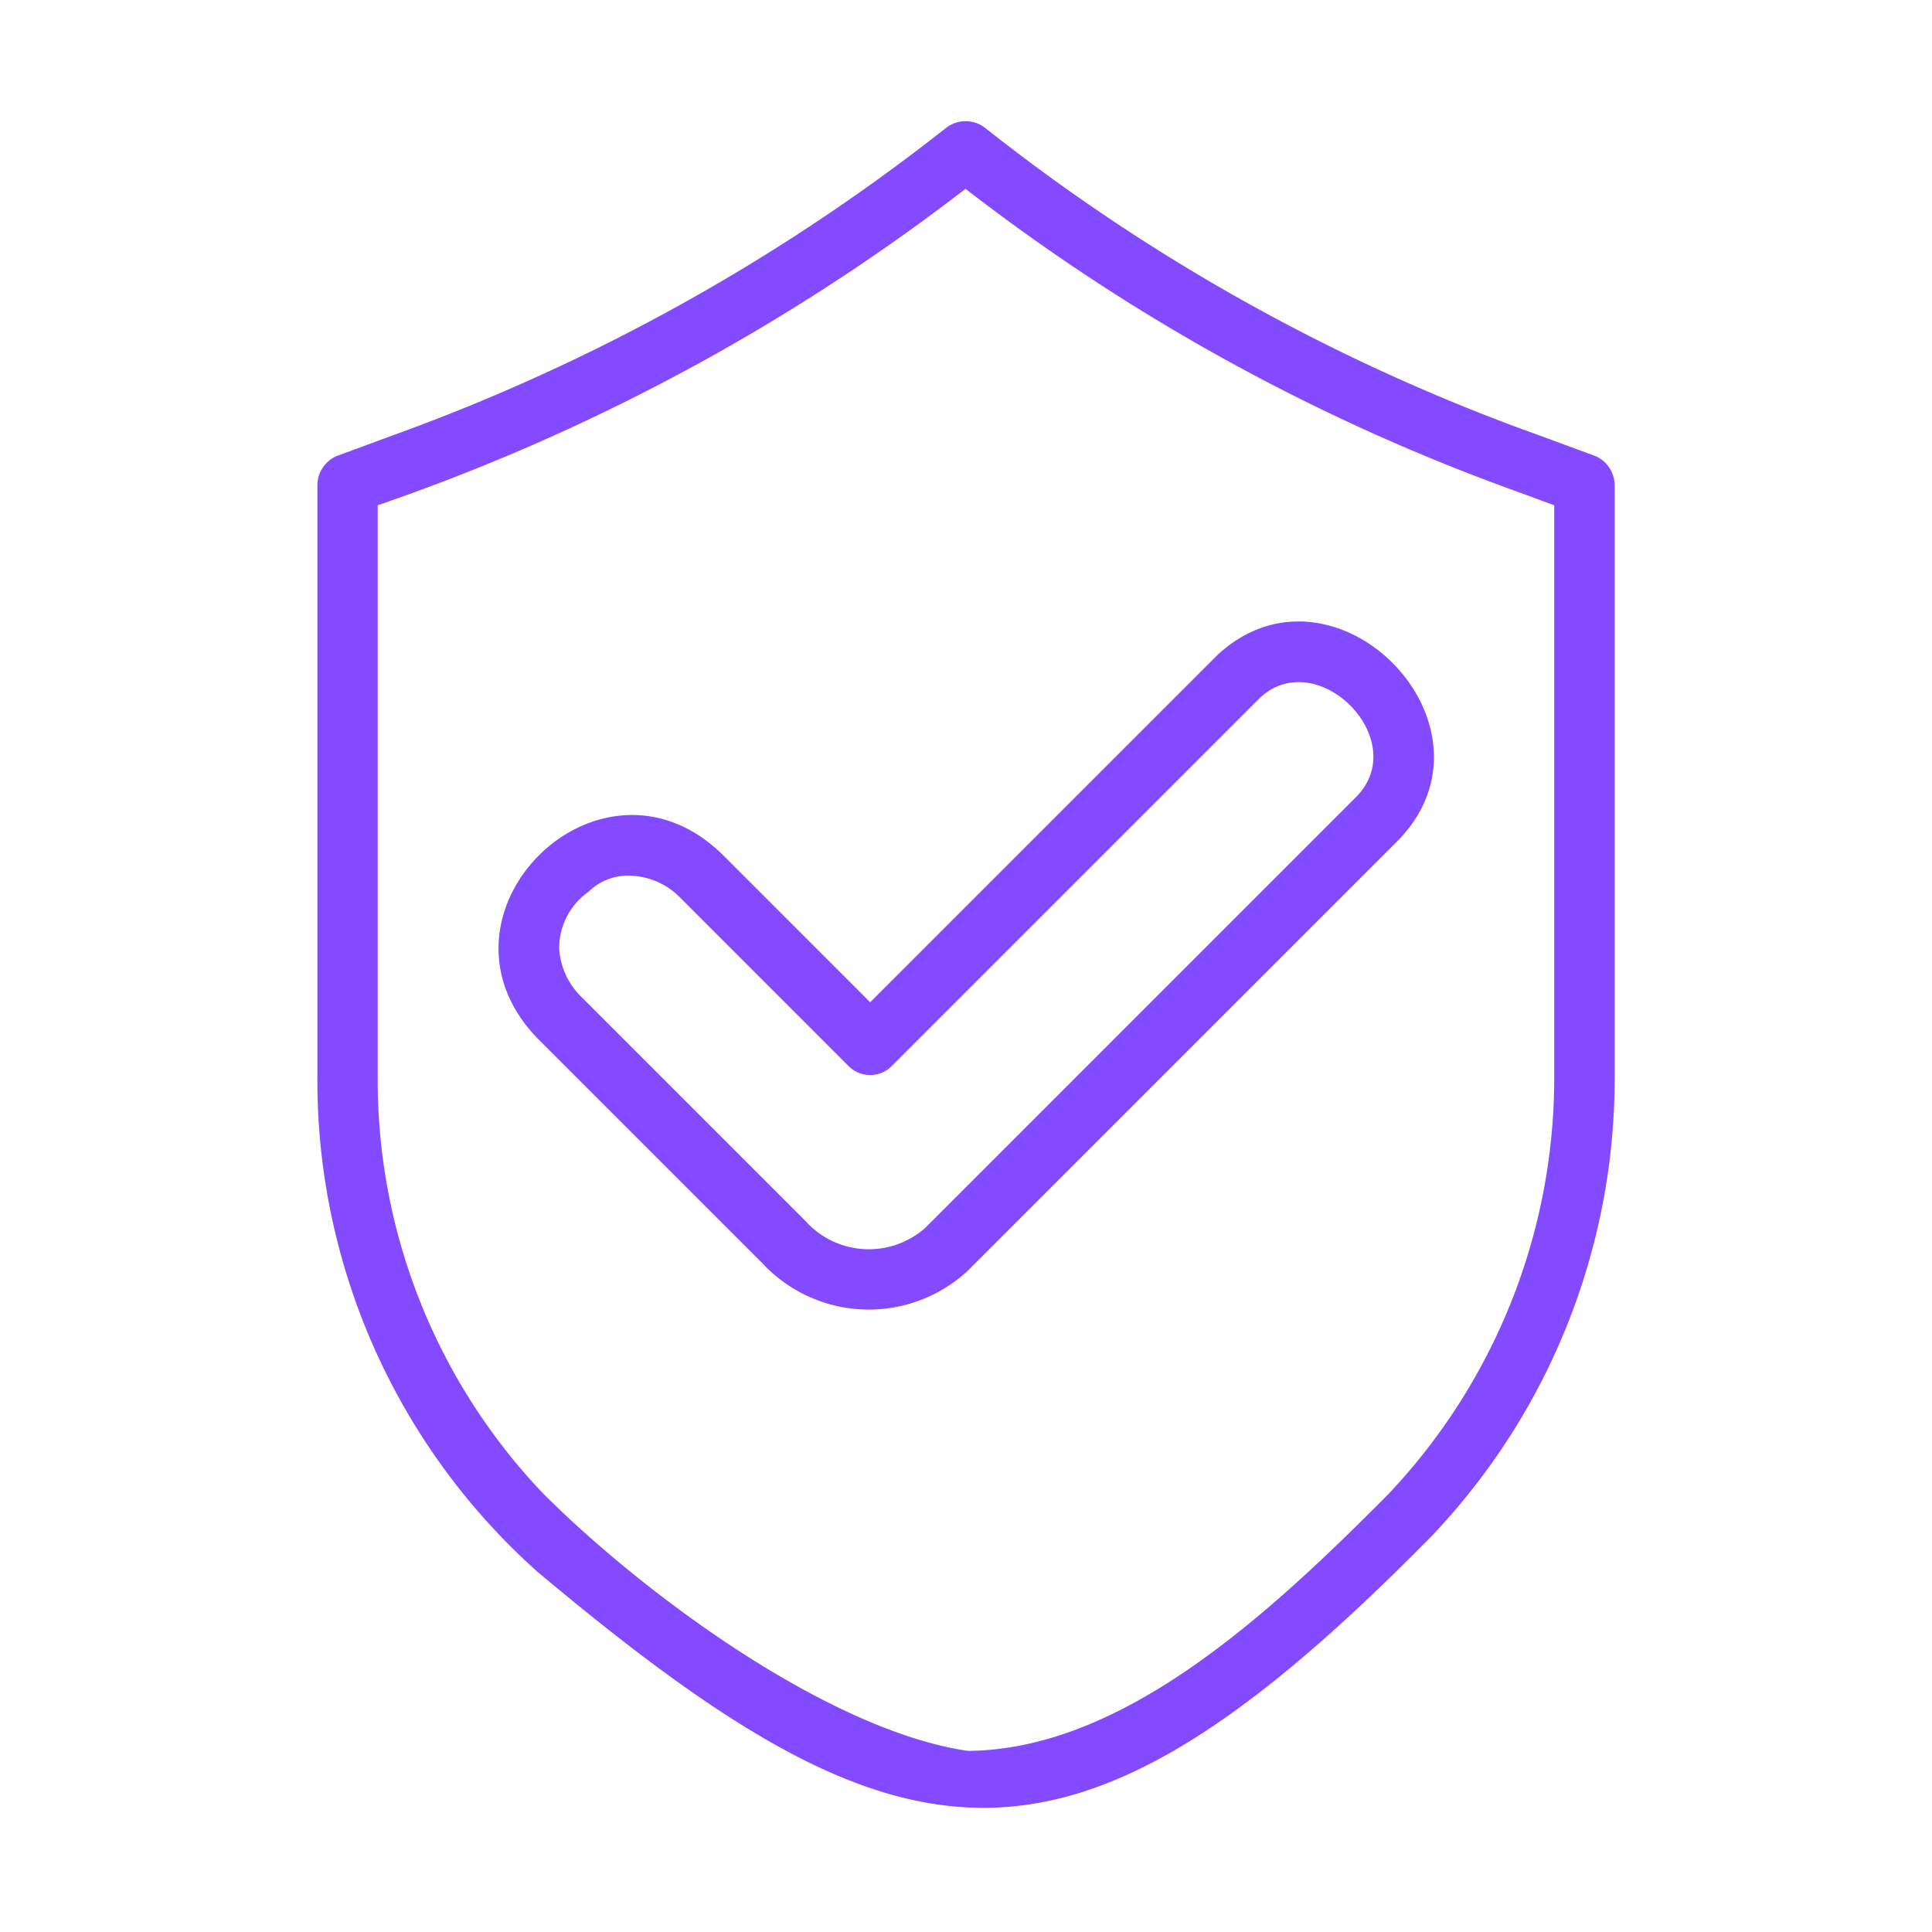
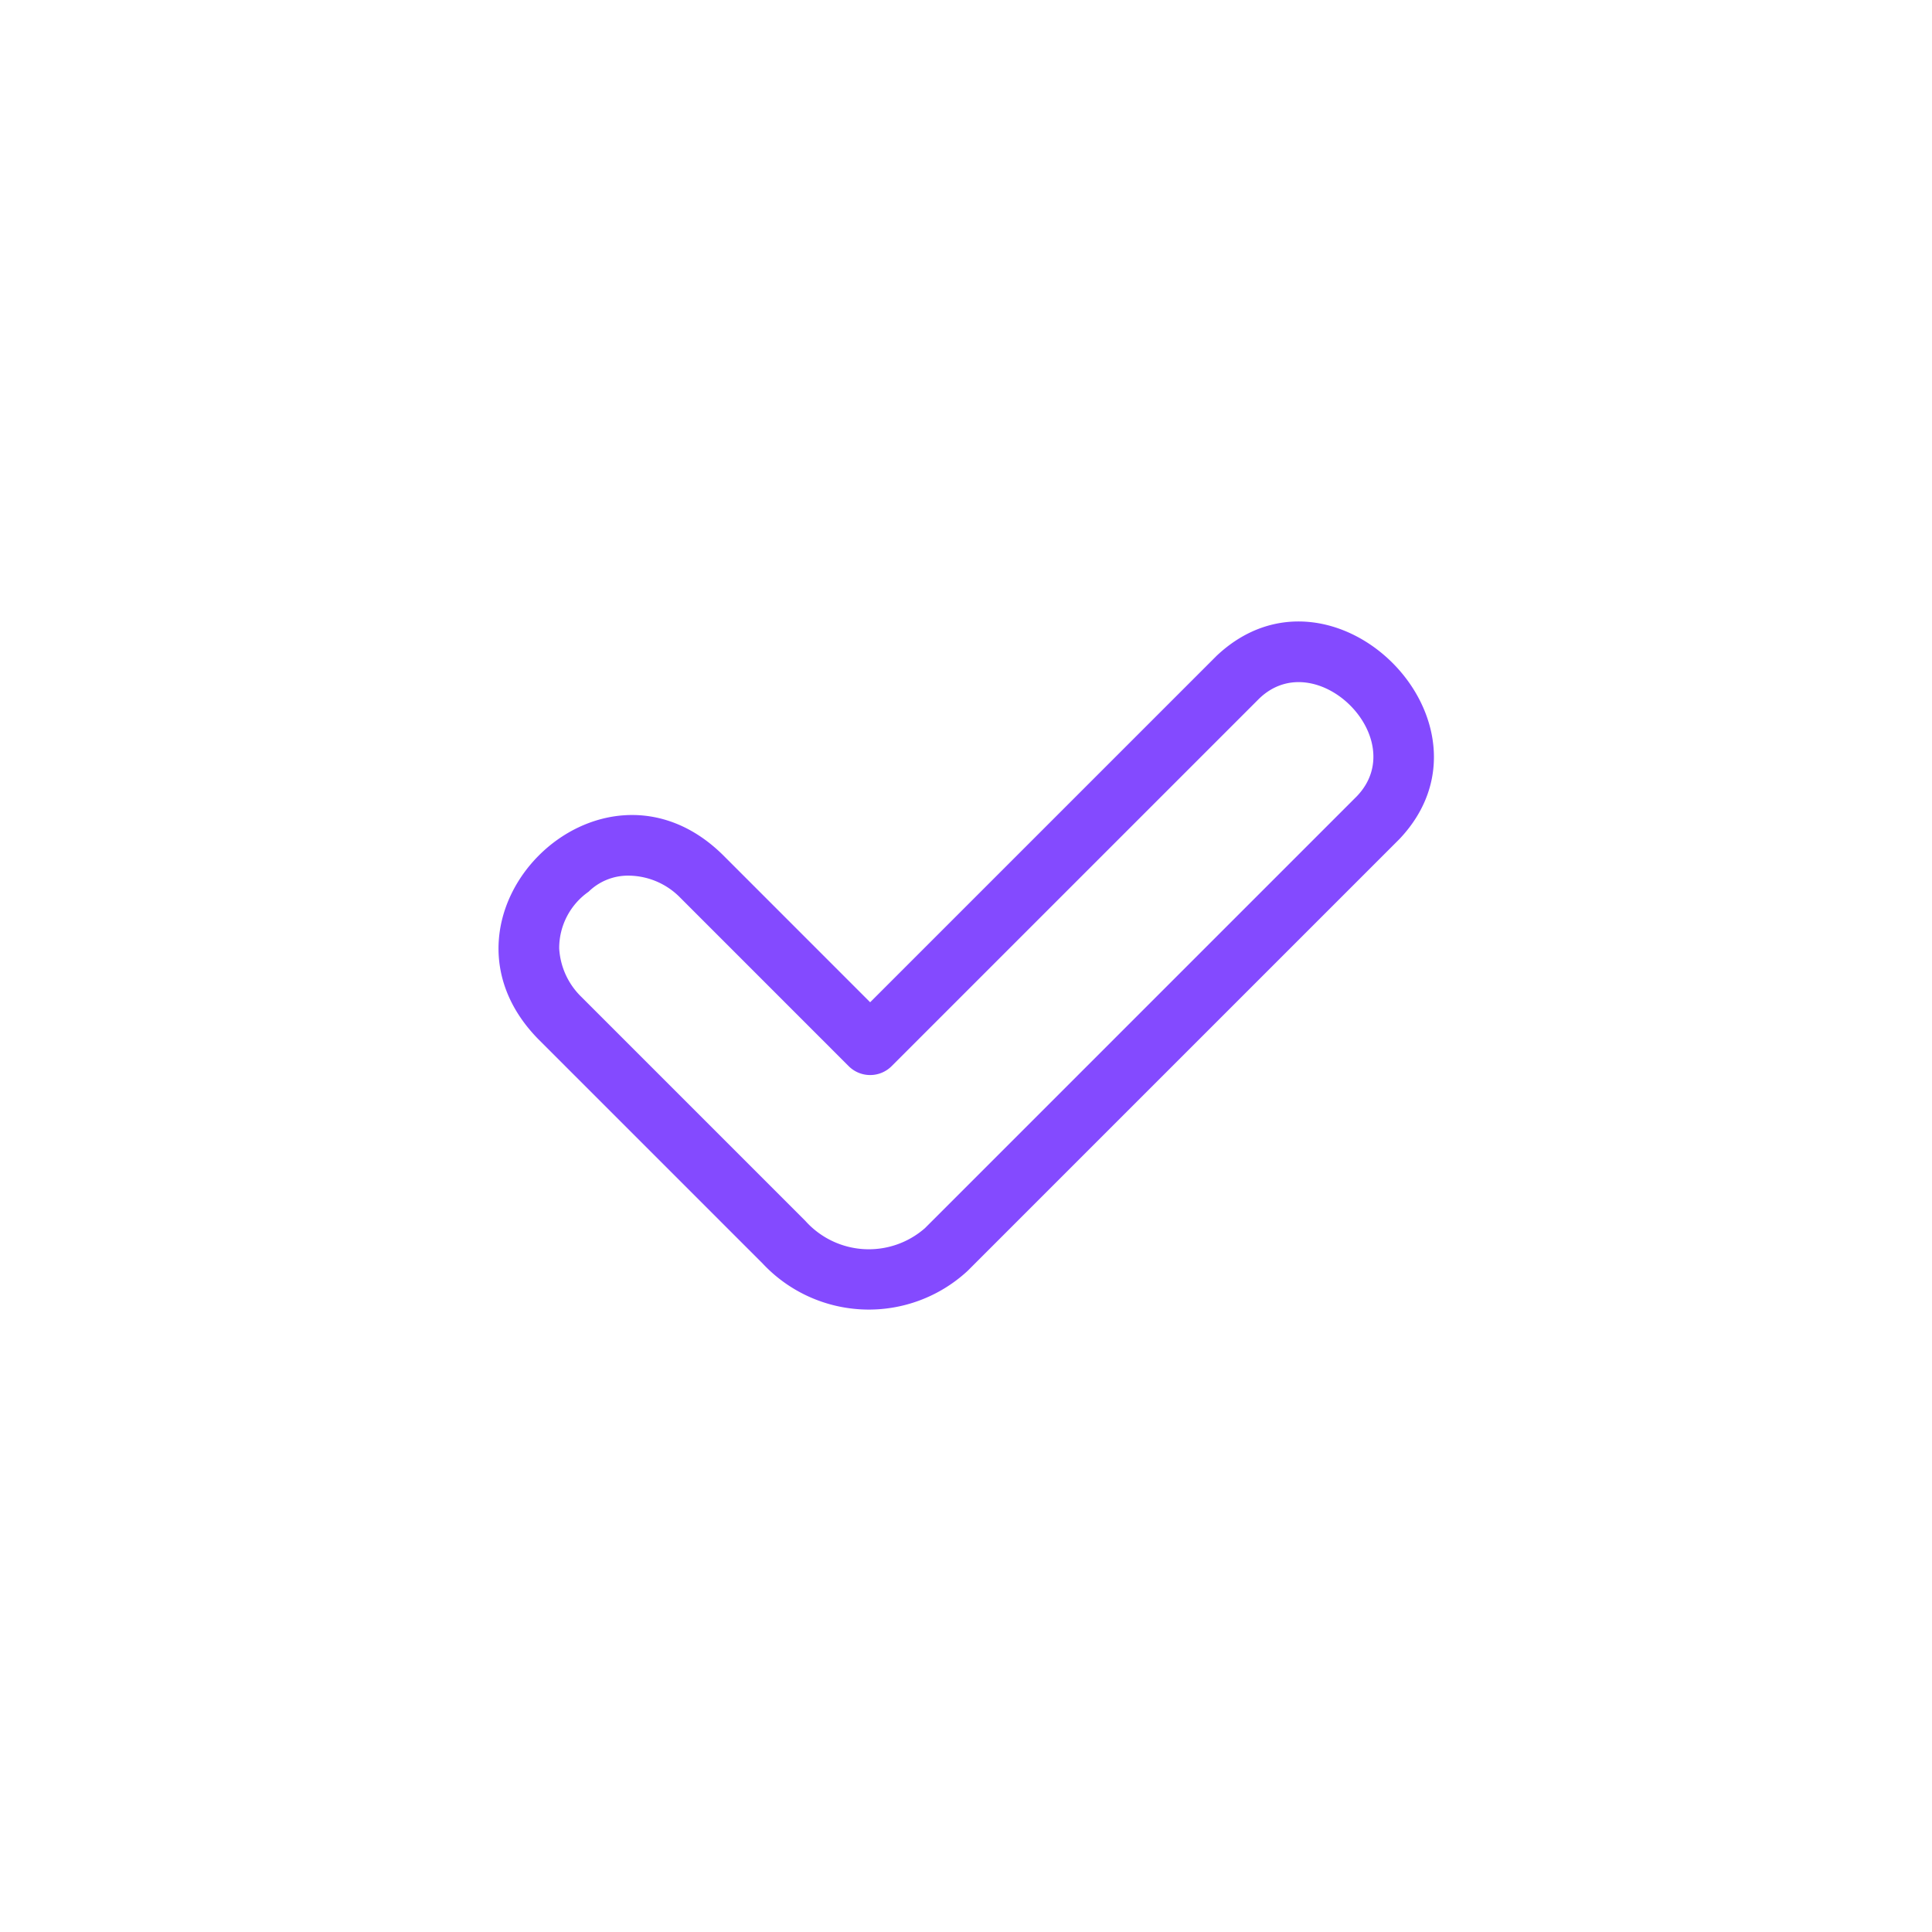
<svg xmlns="http://www.w3.org/2000/svg" id="protection_10704511" width="32" height="32" viewBox="0 0 64 64">
  <g fill="#844aff">
    <path d="m40.296 21.73-11.471 11.471-4.877-4.878c-4.082-4.023-10.136 2.019-6.108 6.109l7.426 7.426a4.817 4.817 0 0 0 6.79.239l14.304-14.304c3.628-3.831-2.22-9.699-6.063-6.064zm4.649 4.649-14.304 14.304a2.82 2.82 0 0 1 -3.962-.239l-7.426-7.426a2.431 2.431 0 0 1 -.729-1.604 2.281 2.281 0 0 1 .973-1.874 1.862 1.862 0 0 1 1.336-.533 2.415 2.415 0 0 1 1.701.73l5.584 5.585a1.006 1.006 0 0 0 1.414 0l12.178-12.178c1.887-1.824 5.07 1.332 3.235 3.235z" />
-     <path d="m53.42 15.714a1.044 1.044 0 0 0 -.584-.611l-1.78-.657a64.698 64.698 0 0 1 -18.447-10.229 1.059 1.059 0 0 0 -1.294.039 65.475 65.475 0 0 1 -18.378 10.193l-1.772.654a1.058 1.058 0 0 0 -.651.941v19.605a21.818 21.818 0 0 0 7.272 16.402c12.228 10.27 17.668 11.027 29.683-1.213a21.988 21.988 0 0 0 6.019-15.189v-19.605a1.129 1.129 0 0 0 -.067-.331zm-7.456 33.809c-3.946 3.971-8.779 8.445-13.91 8.477-4.622-.685-10.745-5.202-14.075-8.539a19.85 19.85 0 0 1 -5.467-13.811v-18.913a68.025 68.025 0 0 0 19.472-10.482 66.795 66.795 0 0 0 18.386 10.071l1.116.412v18.912a20.06 20.06 0 0 1 -5.522 13.873z" />
  </g>
</svg>